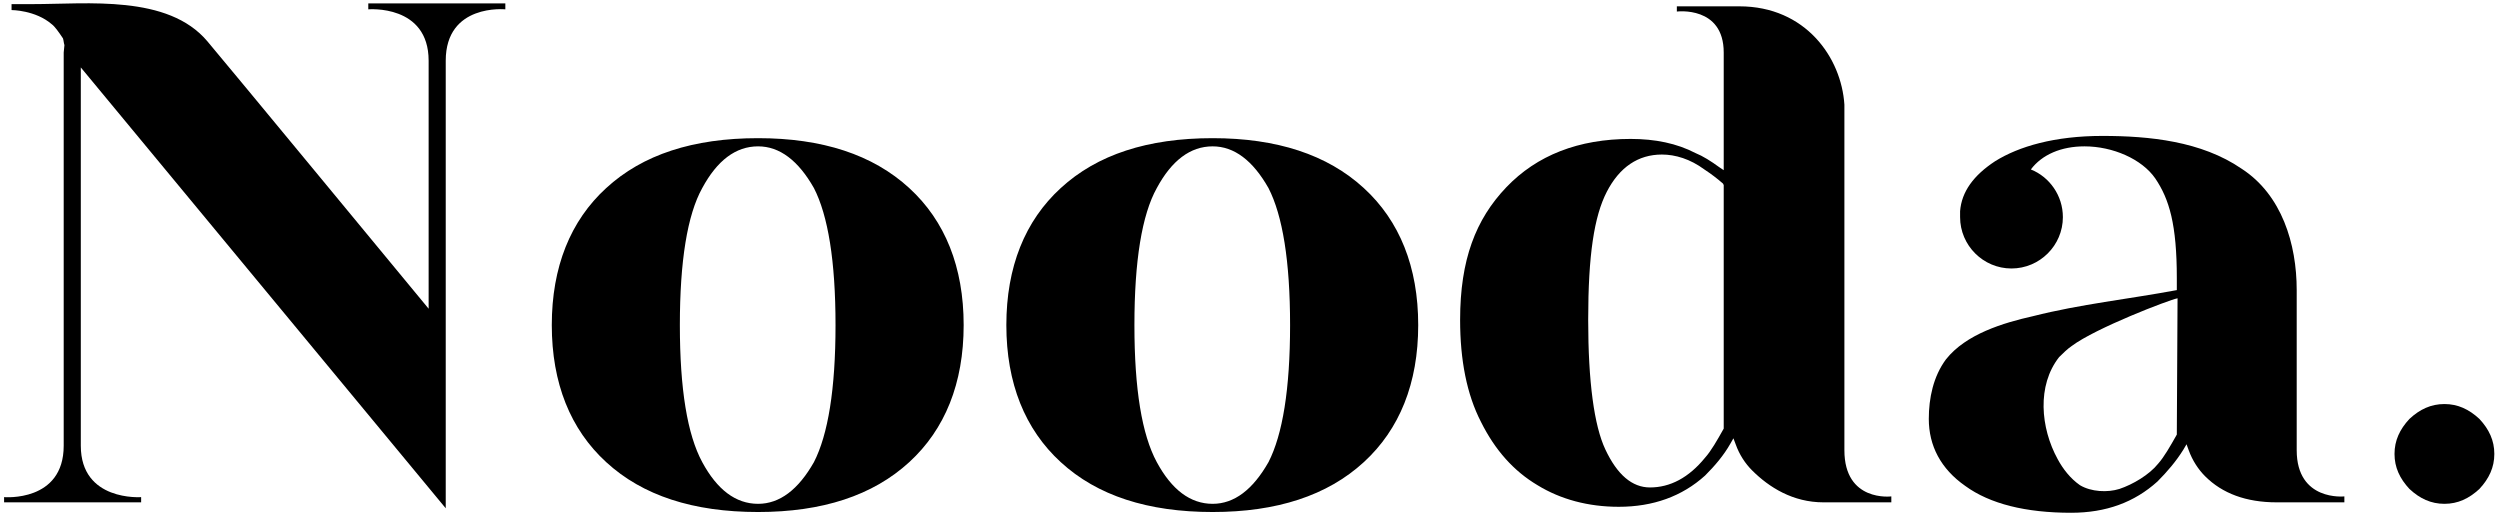
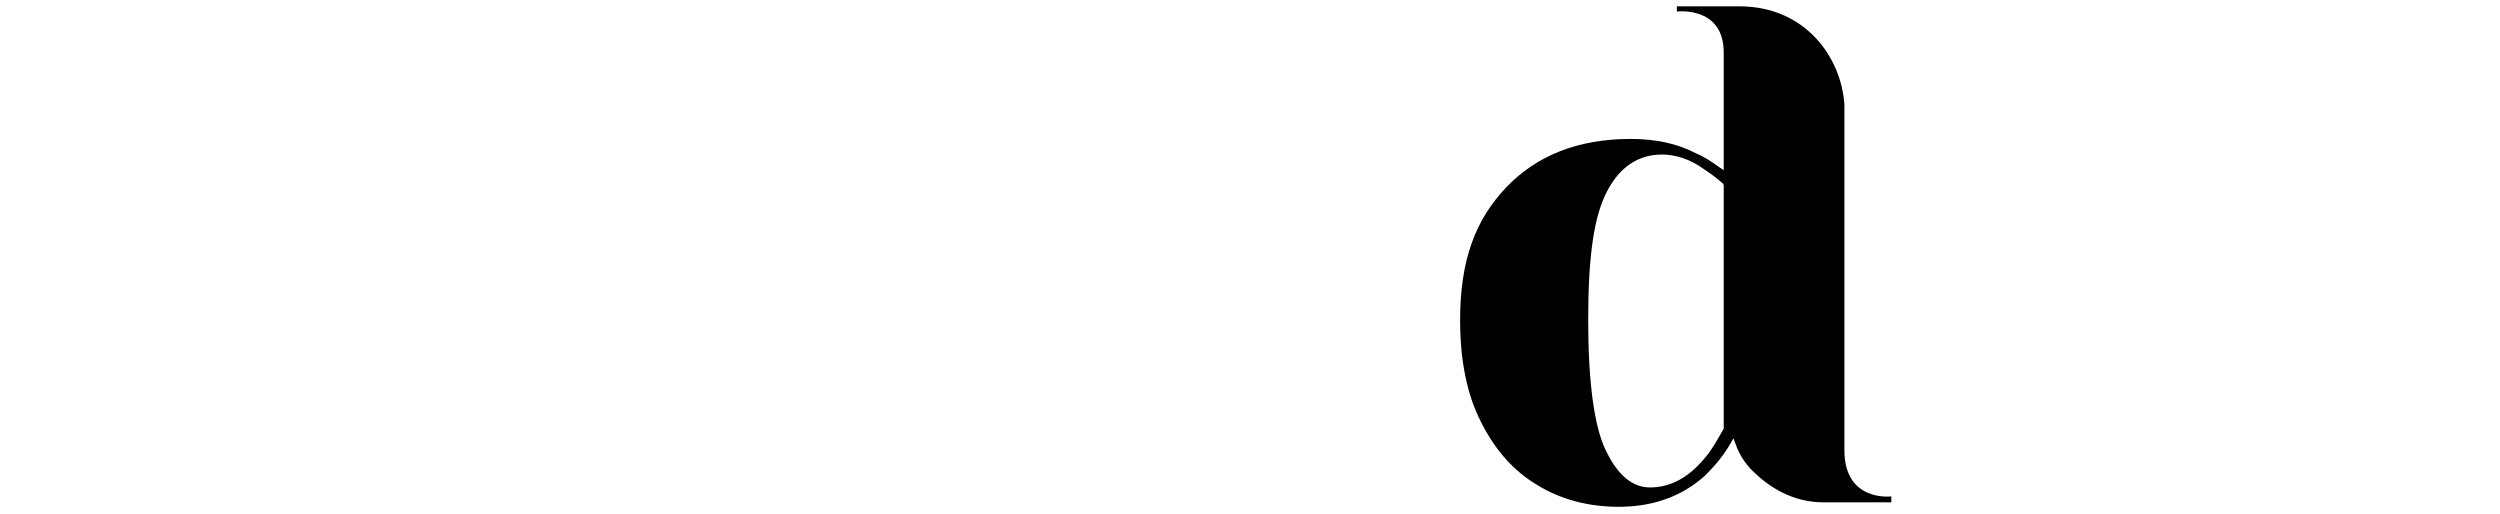
<svg xmlns="http://www.w3.org/2000/svg" width="316" height="65" viewBox="0 0 1581 326" preserveAspectRatio="xMidYMid meet" shape-rendering="geometricPrecision">
  <title>Nooda Logo</title>
  <g id="nooda-logo" fill="#000000">
-     <path d="M 280.639 322.223 L 49.294 42.748 L 49.294 282.571 C 49.294 317.975 87.543 315.149 87.543 315.149 L 87.543 318.455 L 0.664 318.455 L 0.664 315.149 C 0.664 315.149 38.451 318.455 38.451 282.571 L 38.451 33.291 L 38.913 28.582 C 38.451 27.158 38.451 25.737 37.992 24.334 C 35.145 20.066 32.8 16.78 30.879 15.356 C 20.499 6.381 5.391 6.381 5.391 6.381 L 5.391 2.613 L 18.616 2.613 C 53.559 2.613 104.533 -3.537 129.56 26.216 C 135.711 33.291 269.799 195.709 269.799 195.709 L 269.799 38.48 C 269.799 2.613 231.547 5.92 231.547 5.92 L 231.547 2.134 L 318.426 2.134 L 318.426 5.92 C 318.426 5.92 280.639 2.134 280.639 38.48 Z" />
-     <path d="M 514.061 292.968 C 523.018 275.495 527.745 246.683 527.745 206.089 C 527.745 165.493 523.018 136.68 514.061 119.228 C 504.142 101.755 492.34 92.78 478.656 92.78 C 464.469 92.78 452.667 101.755 443.252 119.228 C 433.794 136.221 429.064 165.493 429.064 206.089 C 429.064 246.683 433.794 275.495 443.252 292.968 C 452.667 310.421 464.469 319.398 478.656 319.398 C 492.34 319.398 504.142 310.421 514.061 292.968 M 382.358 292.968 C 359.676 272.189 347.874 242.918 347.874 206.089 C 347.874 169.261 359.676 139.986 382.358 119.228 C 405.461 97.969 437.559 87.591 478.656 87.591 C 519.25 87.591 551.351 97.969 574.492 119.228 C 597.172 139.986 608.976 169.261 608.976 206.089 C 608.976 242.918 597.172 272.189 574.492 292.968 C 551.351 314.206 519.25 324.587 478.656 324.587 C 437.559 324.587 405.461 314.206 382.358 292.968" />
-     <path d="M 802.224 292.968 C 811.182 275.495 815.909 246.683 815.909 206.089 C 815.909 165.493 811.182 136.68 802.224 119.228 C 792.306 101.755 780.504 92.78 766.82 92.78 C 752.633 92.78 740.831 101.755 731.412 119.228 C 721.958 136.221 717.228 165.493 717.228 206.089 C 717.228 246.683 721.958 275.495 731.412 292.968 C 740.831 310.421 752.633 319.398 766.82 319.398 C 780.504 319.398 792.306 310.421 802.224 292.968 M 670.522 292.968 C 647.839 272.189 636.038 242.918 636.038 206.089 C 636.038 169.261 647.839 139.986 670.522 119.228 C 693.625 97.969 725.723 87.591 766.82 87.591 C 807.413 87.591 839.515 97.969 862.656 119.228 C 885.336 139.986 897.137 169.261 897.137 206.089 C 897.137 242.918 885.336 272.189 862.656 292.968 C 839.515 314.206 807.413 324.587 766.82 324.587 C 725.723 324.587 693.625 314.206 670.522 292.968" />
    <path d="M 1079.009 290.124 C 1082.816 285.876 1086.581 279.263 1090.811 271.709 L 1090.811 117.324 L 1090.349 116.383 C 1086.581 113.077 1082.816 110.253 1078.547 107.426 C 1069.59 100.813 1060.133 97.969 1051.638 97.969 C 1036.53 97.969 1024.729 106.005 1016.695 121.572 C 1008.659 137.162 1004.894 161.707 1004.894 202.783 C 1004.894 241.973 1008.659 269.827 1015.772 284.935 C 1023.305 300.984 1032.762 309.017 1044.066 309.017 C 1056.827 309.017 1068.628 302.866 1079.009 290.124 M 972.792 307.596 C 957.684 298.619 945.883 285.414 936.926 267.462 C 927.93 249.989 923.703 228.289 923.703 202.783 C 923.703 164.551 933.62 139.045 952.957 118.748 C 972.33 98.451 998.743 88.071 1031.803 88.071 C 1047.37 88.071 1061.095 90.897 1072.897 97.028 C 1077.585 98.91 1082.816 102.216 1088.005 106.005 L 1090.811 107.888 L 1090.811 91.839 L 1090.811 33.29 C 1090.811 3.556 1061.095 7.322 1061.095 7.322 L 1061.095 4.015 L 1100.73 4.015 C 1142.747 4.015 1165.427 36.596 1167.312 66.35 L 1167.312 69.656 L 1167.312 74.366 L 1167.312 285.414 C 1167.312 318.457 1197.066 314.689 1197.066 314.689 L 1197.066 318.457 L 1154.087 318.457 C 1134.714 318.457 1119.606 309.017 1108.763 298.157 C 1104.498 293.909 1100.73 288.241 1098.385 281.628 L 1096.962 277.86 L 1095.079 281.167 C 1090.811 288.721 1085.16 295.312 1079.009 301.463 C 1064.401 314.689 1045.987 321.281 1024.267 321.281 C 1004.894 321.281 987.438 316.571 972.792 307.596" />
-     <path d="M 1366.25 293.91 C 1370.018 289.663 1373.783 283.05 1378.052 275.496 L 1378.052 275.017 L 1378.514 189.096 C 1373.325 190.038 1326.577 207.972 1311.469 219.312 C 1308.663 221.198 1305.819 224.042 1303.436 226.387 C 1289.29 244.339 1291.634 271.248 1302.512 291.066 C 1305.819 297.217 1310.546 303.347 1316.658 307.594 C 1323.771 311.845 1334.152 312.325 1341.685 309.959 C 1350.18 307.115 1360.6 300.985 1366.25 293.91 M 1243.966 308.077 C 1228.397 297.217 1220.822 282.57 1220.822 265.577 C 1220.822 252.355 1223.667 238.668 1231.703 227.807 C 1244.425 211.758 1268.031 204.666 1286.943 200.418 C 1316.658 192.865 1347.836 189.558 1378.052 183.908 L 1378.052 176.354 C 1378.052 142.352 1373.325 126.303 1364.368 113.078 C 1355.87 100.814 1337.458 92.781 1319.506 92.781 C 1304.857 92.781 1292.593 97.97 1285.522 107.427 C 1297.323 112.136 1305.819 123.938 1305.819 137.643 C 1305.819 155.574 1291.173 170.203 1273.22 170.203 C 1255.306 170.203 1240.66 155.574 1240.66 137.643 L 1240.66 136.219 L 1240.66 135.278 L 1240.66 133.857 C 1241.619 121.573 1249.155 111.195 1262.839 102.217 C 1277.947 92.781 1300.63 86.168 1330.846 86.168 C 1360.6 86.168 1393.621 89.474 1419.107 106.947 C 1444.634 123.476 1454.053 154.633 1454.053 183.908 L 1454.053 285.415 C 1454.053 317.975 1484.269 314.69 1484.269 314.69 L 1484.269 318.455 L 1441.328 318.455 C 1421.952 318.455 1406.847 312.786 1396.004 301.926 C 1391.739 297.678 1387.971 292.007 1385.588 285.415 L 1384.203 281.629 L 1382.282 284.933 C 1377.59 292.487 1371.901 299.099 1365.788 305.232 C 1351.142 318.455 1333.19 325.067 1311.008 325.067 C 1282.216 325.067 1259.533 319.399 1243.966 308.077" />
-     <path d="M 1525.517 309.96 C 1519.366 303.347 1516.06 296.276 1516.06 287.76 C 1516.06 279.264 1519.366 272.19 1525.517 265.577 C 1532.091 259.447 1539.201 256.141 1547.699 256.141 C 1556.194 256.141 1563.266 259.447 1569.879 265.577 C 1576.029 272.19 1579.336 279.264 1579.336 287.76 C 1579.336 296.276 1576.029 303.347 1569.879 309.96 C 1563.266 316.09 1556.194 319.396 1547.699 319.396 C 1539.201 319.396 1532.091 316.09 1525.517 309.96" />
  </g>
</svg>